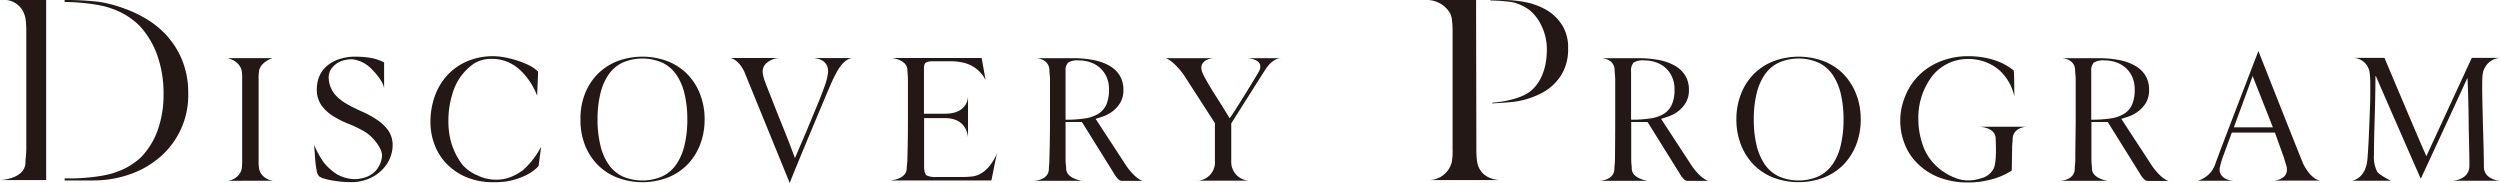
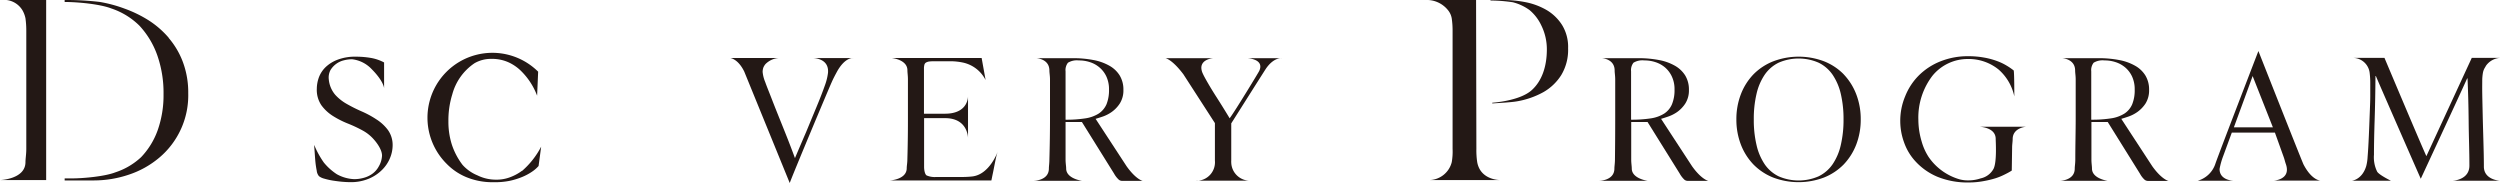
<svg xmlns="http://www.w3.org/2000/svg" viewBox="0 0 580 42.46">
  <g id="レイヤー_2" data-name="レイヤー 2">
    <g id="レイヤー_1-2" data-name="レイヤー 1">
      <g id="DiscoveryProgram">
        <path id="パス_13558" data-name="パス 13558" d="M1.5,0A5,5,0,0,1,5.24,2.44a6.28,6.28,0,0,1,.67,1.81,20.55,20.55,0,0,1,.19,3V34.54c0,1.27-.19,2.28-.19,3.06,0,4-5.91,4.18-5.91,4.18H10.71V0Z" style="fill: #231815" />
        <path id="パス_13559" data-name="パス 13559" d="M39.17,8.8a21.1,21.1,0,0,0-4.73-4.11A28.56,28.56,0,0,0,28.9,2,31.58,31.58,0,0,0,23.15.45,65.33,65.33,0,0,0,15.49,0H15V.46h0c3.13,0,8.23.5,10.82,1.5a16.87,16.87,0,0,1,6.53,4,19.71,19.71,0,0,1,4.13,6.84,26.29,26.29,0,0,1,1.46,9.05,24.32,24.32,0,0,1-1.36,8.37,17.67,17.67,0,0,1-3.84,6.24,16,16,0,0,1-6,3.53c-2.33.91-7.23,1.4-10.15,1.4H15v.47h6.89a25.3,25.3,0,0,0,8-1.34,21.28,21.28,0,0,0,7-3.89,18.9,18.9,0,0,0,6.78-15,20.14,20.14,0,0,0-1.23-7.21,18.56,18.56,0,0,0-3.3-5.61Z" style="fill: #231815" />
-         <path id="パス_13560" data-name="パス 13560" d="M58,41.93h5.37a3.87,3.87,0,0,1-2.79-1.64,3.06,3.06,0,0,1-.48-1.2A13.25,13.25,0,0,1,60,37V18.41a10.14,10.14,0,0,1,.12-2.06c.4-1.87,2.74-2.8,3.17-2.87H52.79s2.71.53,3.27,2.88a9.47,9.47,0,0,1,.12,2.06V37a13.43,13.43,0,0,1-.1,2.1,2.81,2.81,0,0,1-.5,1.21,3.88,3.88,0,0,1-2.76,1.64Z" style="fill: #231815" />
        <path id="パス_13561" data-name="パス 13561" d="M87.3,27.68a22.09,22.09,0,0,0-3.45-1.86,35.67,35.67,0,0,1-3.44-1.73A10.65,10.65,0,0,1,77.78,22a6.41,6.41,0,0,1-1.5-3.57,3.72,3.72,0,0,1,.38-2.15A5,5,0,0,1,79.76,14a7.54,7.54,0,0,1,1.94-.25A7.4,7.4,0,0,1,86.19,16c2.89,2.89,2.92,4.49,2.92,4.49v-6a10.3,10.3,0,0,0-3.18-1.07,20.56,20.56,0,0,0-3.32-.27,11.49,11.49,0,0,0-4.15.65,8.3,8.3,0,0,0-2.84,1.7A6.52,6.52,0,0,0,74,17.9a8,8,0,0,0-.5,2.7,6.35,6.35,0,0,0,1.07,3.83,9.79,9.79,0,0,0,2.66,2.47,21,21,0,0,0,3.44,1.75,30.76,30.76,0,0,1,3.44,1.61,9.41,9.41,0,0,1,2.63,2.1c.75.84,1.89,2.41,1.89,3.74a5.4,5.4,0,0,1-.75,2.5,5,5,0,0,1-1.42,1.66,6,6,0,0,1-2.09,1,8.07,8.07,0,0,1-2.24.3,9,9,0,0,1-4-1.15,13.27,13.27,0,0,1-3-2.7,20.85,20.85,0,0,1-2.24-4.09c0,.36.06.91.11,1.64s.1,1.5.17,2.25a20.86,20.86,0,0,0,.31,2.08A2.38,2.38,0,0,0,74,40.87a3.36,3.36,0,0,0,1.24.58,16.85,16.85,0,0,0,2,.45c.74.11,1.45.21,2.17.27s1.34.09,1.83.09a10.73,10.73,0,0,0,4.34-.81,9.5,9.5,0,0,0,3.07-2.05,8.25,8.25,0,0,0,1.83-2.73,7.79,7.79,0,0,0,.61-2.85A6,6,0,0,0,90,30.16,10.09,10.09,0,0,0,87.3,27.68Z" style="fill: #231815" />
-         <path id="パス_13562" data-name="パス 13562" d="M121.09,39.63a10.89,10.89,0,0,1-2.79,1.5,8.73,8.73,0,0,1-3.16.55,9.62,9.62,0,0,1-4.38-1,9.42,9.42,0,0,1-3.45-2.43,15.93,15.93,0,0,1-2.48-4.7,17.45,17.45,0,0,1-.8-5.42,20.27,20.27,0,0,1,.9-6.24,12.65,12.65,0,0,1,5.17-7.23,7.57,7.57,0,0,1,3.86-1,9.28,9.28,0,0,1,4.09.83,10.15,10.15,0,0,1,3,2.14,15.82,15.82,0,0,1,3.56,5.57l.24-5.57a8.18,8.18,0,0,0-2.14-1.5,21.15,21.15,0,0,0-2.76-1.1,23.14,23.14,0,0,0-2.95-.74,15.21,15.21,0,0,0-8.65.94,13.66,13.66,0,0,0-4.6,3.25,14.24,14.24,0,0,0-2.89,4.87,17.88,17.88,0,0,0-1,6,14.68,14.68,0,0,0,.94,5.16A12.77,12.77,0,0,0,103.62,38a13.61,13.61,0,0,0,4.58,3.1,15.81,15.81,0,0,0,6.3,1.17,17.29,17.29,0,0,0,3.66-.3,16.65,16.65,0,0,0,3-.92,12.63,12.63,0,0,0,2.29-1.23,7.8,7.8,0,0,0,1.5-1.31l.6-4.49a19.07,19.07,0,0,1-4.45,5.65Z" style="fill: #231815" />
-         <path id="パス_13563" data-name="パス 13563" d="M159.48,17.22a13.24,13.24,0,0,0-4.56-3,16.65,16.65,0,0,0-11.76,0,13.3,13.3,0,0,0-4.55,3,13.73,13.73,0,0,0-2.94,4.63,15.81,15.81,0,0,0-1,5.85,15.87,15.87,0,0,0,1,5.86,13.83,13.83,0,0,0,2.94,4.63,13.27,13.27,0,0,0,4.55,3,16.57,16.57,0,0,0,11.77,0,13.27,13.27,0,0,0,4.55-3,13.93,13.93,0,0,0,2.94-4.63,16.07,16.07,0,0,0,1.05-5.86,16,16,0,0,0-1.05-5.85,13.69,13.69,0,0,0-2.94-4.62Zm-.66,16.4a13.25,13.25,0,0,1-1.89,4.48,8.3,8.3,0,0,1-3.25,2.8,11.58,11.58,0,0,1-9.3,0,8.3,8.3,0,0,1-3.22-2.8,12.86,12.86,0,0,1-1.89-4.48,25,25,0,0,1-.64-5.91,25,25,0,0,1,.64-5.91,13.1,13.1,0,0,1,1.89-4.45,8.3,8.3,0,0,1,3.22-2.8,11.58,11.58,0,0,1,9.3,0,8.38,8.38,0,0,1,3.25,2.8,13.18,13.18,0,0,1,1.89,4.45,25.54,25.54,0,0,1,.64,5.91,25.54,25.54,0,0,1-.64,5.91Z" style="fill: #231815" />
+         <path id="パス_13562" data-name="パス 13562" d="M121.09,39.63a10.89,10.89,0,0,1-2.79,1.5,8.73,8.73,0,0,1-3.16.55,9.62,9.62,0,0,1-4.38-1,9.42,9.42,0,0,1-3.45-2.43,15.93,15.93,0,0,1-2.48-4.7,17.45,17.45,0,0,1-.8-5.42,20.27,20.27,0,0,1,.9-6.24,12.65,12.65,0,0,1,5.17-7.23,7.57,7.57,0,0,1,3.86-1,9.28,9.28,0,0,1,4.09.83,10.15,10.15,0,0,1,3,2.14,15.82,15.82,0,0,1,3.56,5.57l.24-5.57A12.77,12.77,0,0,0,103.62,38a13.61,13.61,0,0,0,4.58,3.1,15.81,15.81,0,0,0,6.3,1.17,17.29,17.29,0,0,0,3.66-.3,16.65,16.65,0,0,0,3-.92,12.63,12.63,0,0,0,2.29-1.23,7.8,7.8,0,0,0,1.5-1.31l.6-4.49a19.07,19.07,0,0,1-4.45,5.65Z" style="fill: #231815" />
        <path id="パス_13564" data-name="パス 13564" d="M427.72,17.22a13.11,13.11,0,0,0-4.55-3,16.65,16.65,0,0,0-11.76,0,13.28,13.28,0,0,0-4.58,3,13.73,13.73,0,0,0-2.94,4.63,16,16,0,0,0-1.05,5.85,16.07,16.07,0,0,0,1.05,5.86,13.83,13.83,0,0,0,2.94,4.63,13.3,13.3,0,0,0,4.55,3,16.68,16.68,0,0,0,11.77,0,13.3,13.3,0,0,0,4.55-3,13.93,13.93,0,0,0,2.94-4.63,16.07,16.07,0,0,0,1.05-5.86,16,16,0,0,0-1.05-5.85,13.89,13.89,0,0,0-2.92-4.62Zm-.65,16.4a13.07,13.07,0,0,1-1.9,4.48,8.43,8.43,0,0,1-3.24,2.8,11.58,11.58,0,0,1-9.3,0,8.4,8.4,0,0,1-3.23-2.8,13.25,13.25,0,0,1-1.89-4.48,25,25,0,0,1-.63-5.91,25,25,0,0,1,.63-5.91,13.1,13.1,0,0,1,1.89-4.45,8.4,8.4,0,0,1,3.23-2.8,11.58,11.58,0,0,1,9.3,0,8.43,8.43,0,0,1,3.24,2.8,13.32,13.32,0,0,1,1.9,4.45,25.48,25.48,0,0,1,.63,5.91,25.59,25.59,0,0,1-.63,5.91Z" style="fill: #231815" />
        <path id="パス_13565" data-name="パス 13565" d="M192.1,16.88a13.17,13.17,0,0,1-.75,3q-.75,2.13-1.9,4.89T187,30.68c-.9,2.08-1.75,4.07-2.57,6-1.1-3-2-5.24-2.92-7.53s-1.73-4.29-2.39-6-1.2-3-1.59-4.11a8,8,0,0,1-.6-2.36,3.21,3.21,0,0,1,.14-.92,2.81,2.81,0,0,1,.54-.91,4.82,4.82,0,0,1,3.16-1.4H169.39s1.8.15,3.27,3.14l10.56,25.87c.5-1.5,8.92-21.6,9.72-23.36.44-1,.86-1.76,1.18-2.36,1.95-3.6,3.87-3.27,3.87-3.27h-9.47S192.38,13.39,192.1,16.88Z" style="fill: #231815" />
        <path id="パス_13566" data-name="パス 13566" d="M225.54,40.94a22.69,22.69,0,0,1-2.61.12h-5.75a4.61,4.61,0,0,1-2.2-.36c-.39-.24-.59-1.17-.59-2V27.41h4.88c5.32,0,5.31,4.6,5.31,4.6V22.23s.22,4.15-5.34,4.15h-4.88V16a3.7,3.7,0,0,1,.09-.94.86.86,0,0,1,.37-.54,2.16,2.16,0,0,1,.74-.25,10,10,0,0,1,1.34-.06h3.73a14.07,14.07,0,0,1,2.6.27,7.71,7.71,0,0,1,5.43,4.09l-.92-5.12H206.82s3.7.32,3.7,2.87c0,.55.12,1.23.12,2.07q0,4.89,0,9.53t-.13,9c0,.88-.15,1.56-.15,2.1,0,2.67-3.95,2.85-3.95,2.85H230c.09-.42.2-1,.33-1.6s.26-1.3.4-2,.26-1.28.38-1.84a10.85,10.85,0,0,1,.38-1.3S229.63,40.49,225.54,40.94Z" style="fill: #231815" />
        <path id="パス_13567" data-name="パス 13567" d="M261.37,38.57l-7.19-11c.32-.09.83-.25,1.55-.49A8.34,8.34,0,0,0,257.88,26a7.2,7.2,0,0,0,1.92-2,5.64,5.64,0,0,0,.83-3.15,6.26,6.26,0,0,0-.85-3.32,6.56,6.56,0,0,0-2.4-2.28,11.86,11.86,0,0,0-3.74-1.33,24.77,24.77,0,0,0-4.78-.42h-8.45s3.05.1,3.05,2.87c0,.54.14,1.22.14,2.06q0,4.71,0,9.16T243.46,37c0,.87-.12,1.56-.12,2.09,0,2.85-3.53,2.85-3.53,2.85H251s-3.65-.48-3.65-2.85c0-.53-.14-1.22-.14-2.09v-8.7H251l7.48,12a5.49,5.49,0,0,0,1.12,1.42,1.24,1.24,0,0,0,.67.24h4.83S263.59,41.68,261.37,38.57Zm-14.16-10.8V16.55a2.76,2.76,0,0,1,.56-2,4,4,0,0,1,2.52-.53,8,8,0,0,1,2.61.41,6.38,6.38,0,0,1,2.24,1.27,6.08,6.08,0,0,1,1.57,2.12,7,7,0,0,1,.58,2.93,8.81,8.81,0,0,1-.58,3.44,5,5,0,0,1-1.8,2.15,8.07,8.07,0,0,1-3.12,1.12,28.13,28.13,0,0,1-4.58.31Z" style="fill: #231815" />
        <path id="パス_13568" data-name="パス 13568" d="M499.33,38.57l-7.19-11c.32-.09.84-.25,1.55-.49A8.34,8.34,0,0,0,495.84,26a7.38,7.38,0,0,0,1.93-2,5.72,5.72,0,0,0,.82-3.15,6.26,6.26,0,0,0-.85-3.32,6.56,6.56,0,0,0-2.4-2.28,11.77,11.77,0,0,0-3.74-1.33,24.7,24.7,0,0,0-4.78-.42h-8.44s3.05.1,3.05,2.87c0,.54.13,1.22.13,2.06,0,3.14,0,6.19,0,9.16s-.09,6.1-.09,9.42c0,.87-.13,1.56-.13,2.09,0,2.85-3.53,2.85-3.53,2.85H489s-3.66-.48-3.66-2.85c0-.53-.13-1.22-.13-2.09v-8.7H489l7.48,12a5.1,5.1,0,0,0,1.11,1.42,1.27,1.27,0,0,0,.67.24h4.83S501.56,41.68,499.33,38.57Zm-14.16-10.8V16.55a2.76,2.76,0,0,1,.56-2,4,4,0,0,1,2.52-.53,8,8,0,0,1,2.61.41,6.52,6.52,0,0,1,2.25,1.27,6.15,6.15,0,0,1,1.56,2.12,7,7,0,0,1,.58,2.93,8.63,8.63,0,0,1-.58,3.44,4.82,4.82,0,0,1-1.79,2.15,8,8,0,0,1-3.13,1.12,28.13,28.13,0,0,1-4.58.31Z" style="fill: #231815" />
        <path id="パス_13569" data-name="パス 13569" d="M392.56,38.57l-7.19-11c.32-.09.83-.25,1.54-.49A8.63,8.63,0,0,0,389.08,26,7.31,7.31,0,0,0,391,24a5.64,5.64,0,0,0,.83-3.15,6.26,6.26,0,0,0-.85-3.32,6.72,6.72,0,0,0-2.4-2.28,11.77,11.77,0,0,0-3.74-1.33,24.8,24.8,0,0,0-4.79-.42H371.6s3,.1,3,2.87c0,.54.13,1.22.13,2.06q0,4.71,0,9.16T374.67,37c0,.87-.13,1.56-.13,2.09,0,2.85-3.53,2.85-3.53,2.85h11.22s-3.66-.48-3.66-2.85c0-.53-.13-1.22-.13-2.09v-8.7h3.79l7.48,12a5.67,5.67,0,0,0,1.11,1.42,1.27,1.27,0,0,0,.68.24h4.84S394.78,41.68,392.56,38.57Zm-14.15-10.8V16.55a2.76,2.76,0,0,1,.56-2,4,4,0,0,1,2.52-.53,8,8,0,0,1,2.61.41,6.52,6.52,0,0,1,2.25,1.27,6.25,6.25,0,0,1,1.55,2.12,6.85,6.85,0,0,1,.59,2.92,8.58,8.58,0,0,1-.59,3.44,4.84,4.84,0,0,1-1.79,2.16A8.07,8.07,0,0,1,383,27.46a29.13,29.13,0,0,1-4.58.31Z" style="fill: #231815" />
        <path id="パス_13570" data-name="パス 13570" d="M292.15,16.44c-.18.4-5.77,9.58-6.87,11-1.17-1.94-2.3-3.74-3.11-5s-1.5-2.41-2-3.28-.88-1.56-1.12-2.09a3.35,3.35,0,0,1-.34-1.32c0-2.06,2.7-2.24,2.7-2.24h-11s1.5.23,4.14,3.73l7.31,11.32v8.72A4.29,4.29,0,0,1,278,41.92a3.13,3.13,0,0,1-.53,0h12.64a4.34,4.34,0,0,1-4.46-4.21,3.73,3.73,0,0,1,0-.47V28.62s7.66-12.11,8-12.62c1.87-2.78,3.74-2.5,3.74-2.5h-8S293.42,13.66,292.15,16.44Z" style="fill: #231815" />
        <path id="パス_13571" data-name="パス 13571" d="M355.41,20.87c2.25-2.06,3.46-5.32,3.46-9.43a12.48,12.48,0,0,0-1.31-5.59,10.33,10.33,0,0,0-2.69-3.5A11.36,11.36,0,0,0,351,.53,35.26,35.26,0,0,0,345.8.12V0h3A26.81,26.81,0,0,1,354,.52a15.78,15.78,0,0,1,4.83,1.82A10.67,10.67,0,0,1,362.4,5.8a9.69,9.69,0,0,1,1.4,5.4,11.33,11.33,0,0,1-1.58,6.2,11.73,11.73,0,0,1-4.2,4,19.28,19.28,0,0,1-6.08,2.11c-1.32.24-4.34.39-5.73.49v-.17S352.6,23.46,355.41,20.87Z" style="fill: #231815" />
        <path id="パス_13572" data-name="パス 13572" d="M342.45,0H331.3A6.31,6.31,0,0,1,336,2.44a4.1,4.1,0,0,1,.8,1.81,19.28,19.28,0,0,1,.2,3V34.54a14.27,14.27,0,0,1-.19,3.06,5.5,5.5,0,0,1-5.24,4.18h16.64s-4.72.15-5.5-4.18a18.43,18.43,0,0,1-.19-3.06Z" style="fill: #231815" />
        <path id="パス_13573" data-name="パス 13573" d="M463,32.23c0,.55.31,5.24-.48,6.9a4.42,4.42,0,0,1-3,2.25,8.81,8.81,0,0,1-2.84.47,7.54,7.54,0,0,1-2-.23,13.11,13.11,0,0,1-7.26-5.23,13,13,0,0,1-1.61-3.61,17.73,17.73,0,0,1-.75-5,15.94,15.94,0,0,1,3.28-10.22,10.54,10.54,0,0,1,8.23-3.87,11,11,0,0,1,7.15,2.48,11.44,11.44,0,0,1,3.6,6.19c0-1,0-5.13-.13-6a14.12,14.12,0,0,0-1.62-1.12,12.44,12.44,0,0,0-2.24-1.07,17.16,17.16,0,0,0-3-.81,20.31,20.31,0,0,0-3.74-.32,17,17,0,0,0-6.42,1.2,14.9,14.9,0,0,0-5,3.26A14.26,14.26,0,0,0,442,22.34a14.68,14.68,0,0,0-1.14,5.81,14.46,14.46,0,0,0,.88,4.87,12.59,12.59,0,0,0,2.8,4.58A14.54,14.54,0,0,0,449.45,41a18.49,18.49,0,0,0,7.38,1.33,18.06,18.06,0,0,0,3.29-.3,21.77,21.77,0,0,0,2.79-.66,14.1,14.1,0,0,0,2.2-.9q1-.49,1.62-.9l.08-5.24c0-.84.13-1.5.13-2.06,0-2.67,3.14-2.87,3.14-2.87h-10.9S463,29.47,463,32.23Z" style="fill: #231815" />
        <path id="パス_13574" data-name="パス 13574" d="M513.94,38.08a6.07,6.07,0,0,1-4.07,3.85h8.39s-3.32,0-3.32-2.72a17.11,17.11,0,0,1,.84-3l2-5.45h10l2,5.57c.23.6.34,1.18.52,1.68,1.33,3.69-2.78,3.89-2.78,3.89h10.85s-2,0-3.95-3.74c-.36-.7-10.47-26.32-10.47-26.32S514.36,36.7,513.94,38.08Zm4.32-8.54s4.21-11.45,4.35-11.9l4.7,11.9Z" style="fill: #231815" />
        <path id="パス_13575" data-name="パス 13575" d="M576.63,15.43a4.33,4.33,0,0,1,3.37-2h-6.55l-10.53,22.8c-1.21-2.6-9.72-22.8-9.72-22.8H546a3.94,3.94,0,0,1,3.74,3.32,18.82,18.82,0,0,1,.16,2.7c0,.6,0,1.54,0,2.82s-.07,2.72-.13,4.31-.12,3.24-.2,5-.16,3.3-.28,4.73a10.81,10.81,0,0,1-.32,2.2c-.95,3.2-3.34,3.42-3.34,3.42h9.07s-2.67-1.29-3.19-2.09a7.49,7.49,0,0,1-.75-3.93q0-3.09.15-7.92c.11-3.22.17-6.66.2-10.34h.1c.63,1.55,10.2,23.38,10.41,23.82,0,0,9-19.36,10.76-23.28h.09c.14,3.32.23,6.67.26,10.07s.17,6.78.17,10.16S569,41.93,569,41.93h11s-3.74-.17-3.74-3.28c0-2-.06-4.13-.12-6.26s-.12-4.14-.16-6-.08-3.45-.1-4.8,0-2.24,0-2.69a10.88,10.88,0,0,1,.18-2.13,3.54,3.54,0,0,1,.62-1.35Z" style="fill: #231815" />
      </g>
    </g>
  </g>
</svg>